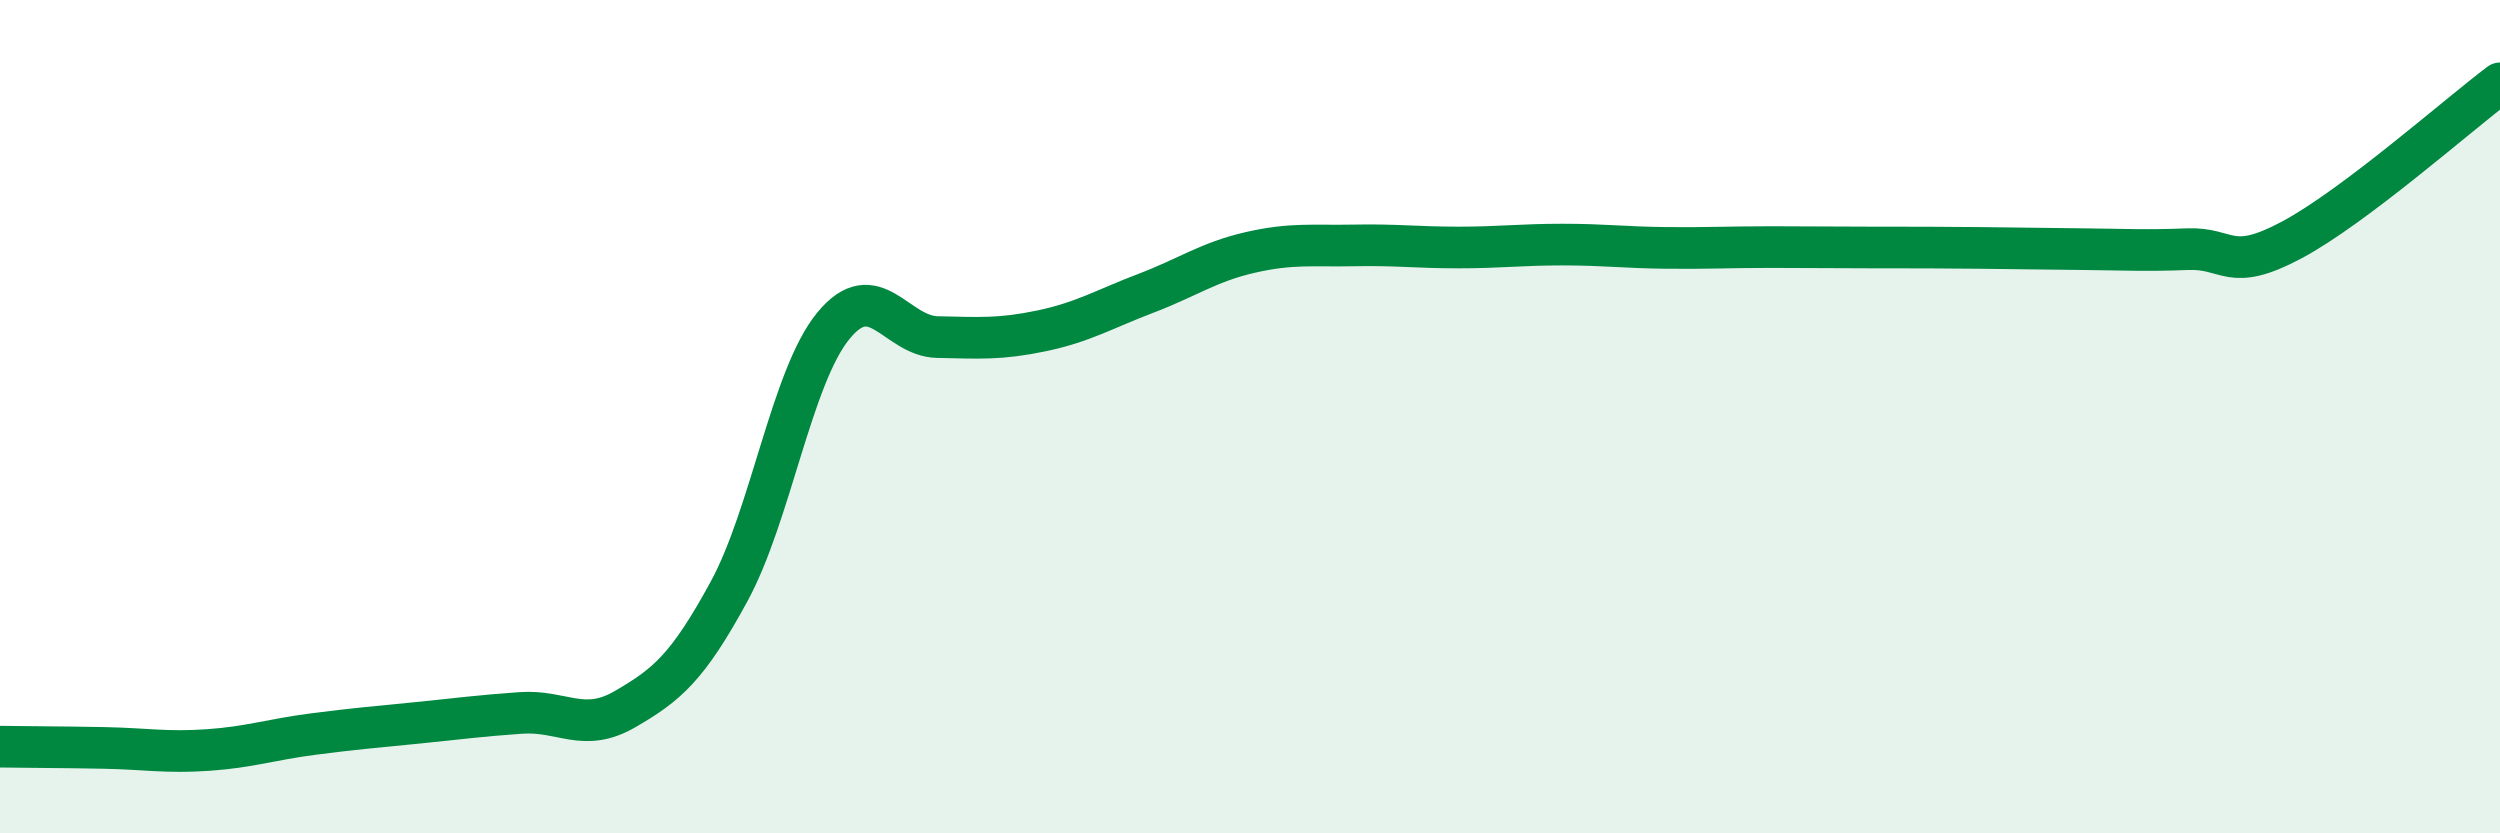
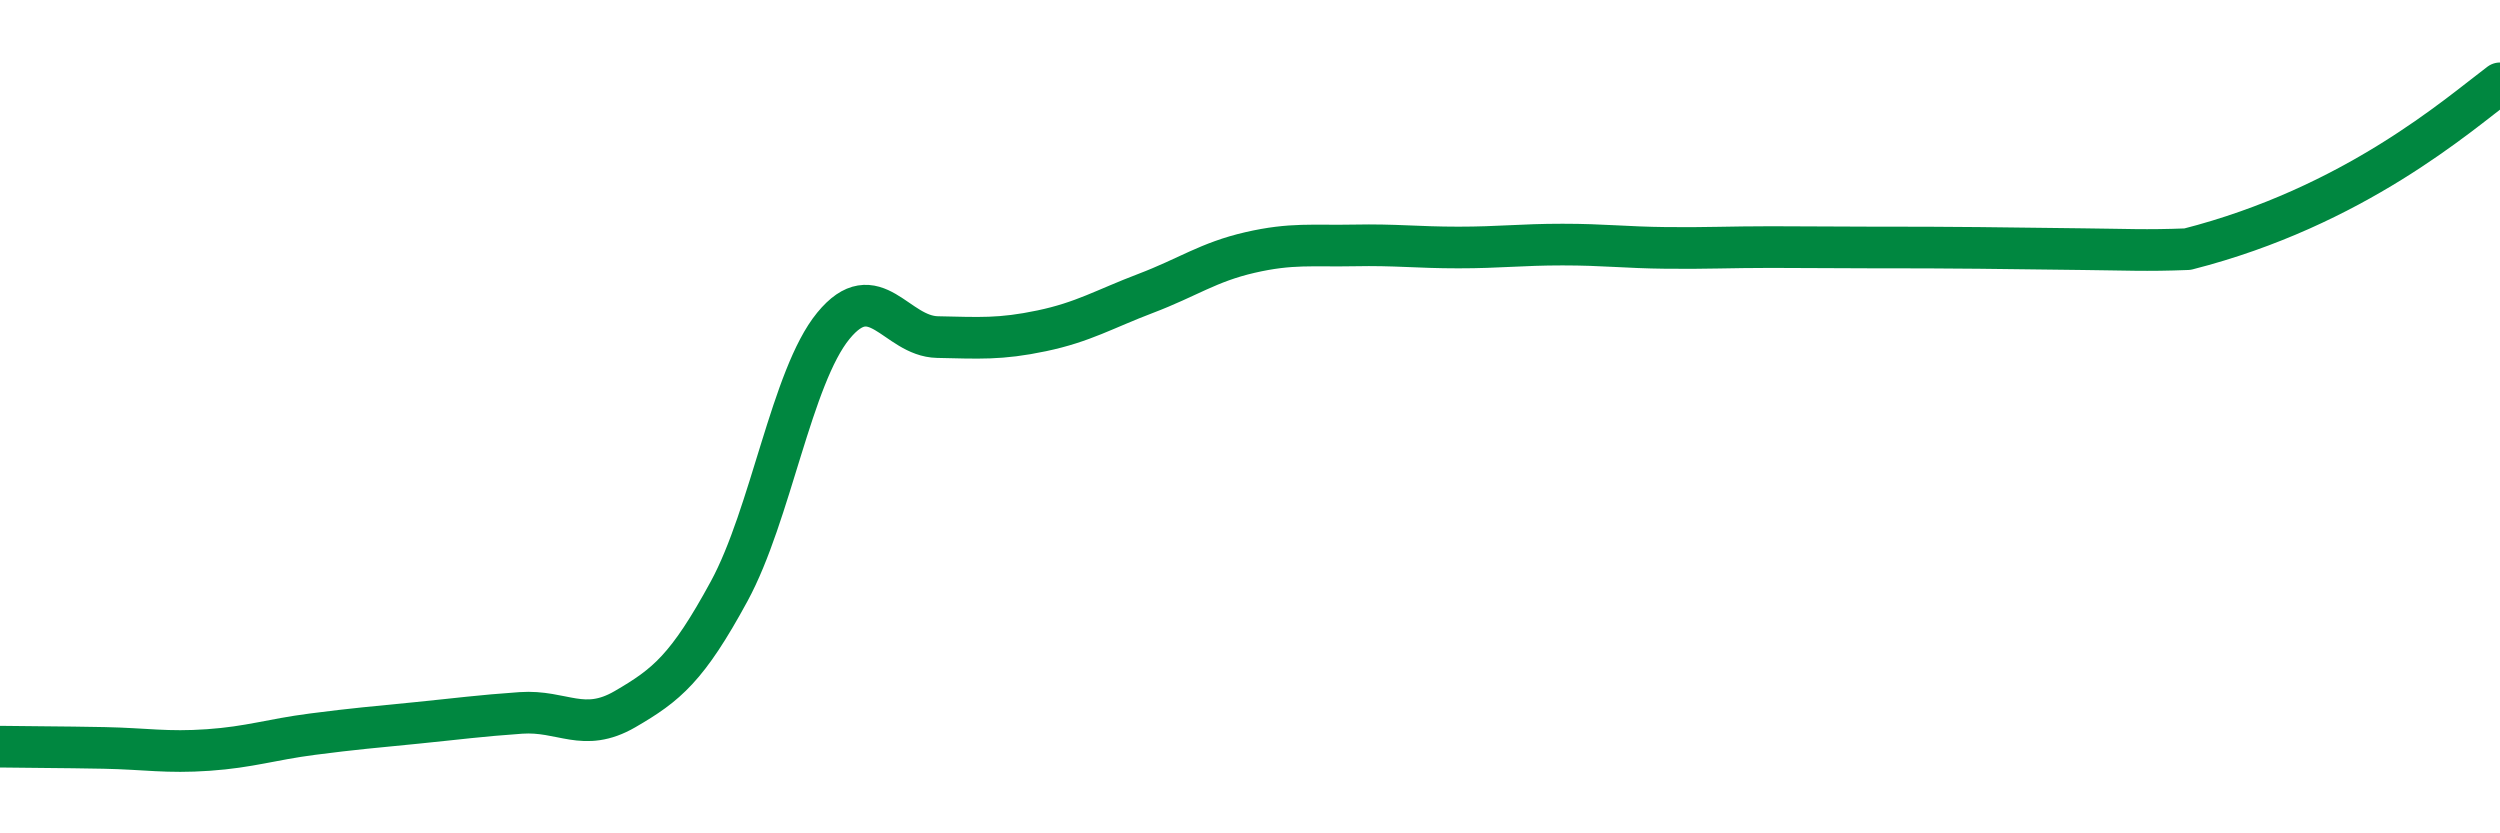
<svg xmlns="http://www.w3.org/2000/svg" width="60" height="20" viewBox="0 0 60 20">
-   <path d="M 0,17.92 C 0.5,17.93 1.5,17.93 2.5,17.95 C 3.5,17.97 4,18.07 5,18 C 6,17.93 6.5,17.75 7.5,17.62 C 8.5,17.49 9,17.45 10,17.35 C 11,17.25 11.5,17.18 12.5,17.11 C 13.5,17.04 14,17.6 15,17.02 C 16,16.44 16.5,16.03 17.5,14.19 C 18.5,12.35 19,9.04 20,7.82 C 21,6.6 21.5,8.07 22.5,8.09 C 23.5,8.11 24,8.15 25,7.94 C 26,7.73 26.5,7.42 27.5,7.04 C 28.5,6.66 29,6.29 30,6.06 C 31,5.83 31.5,5.91 32.5,5.89 C 33.5,5.87 34,5.94 35,5.94 C 36,5.94 36.5,5.87 37.5,5.87 C 38.5,5.87 39,5.94 40,5.95 C 41,5.96 41.5,5.93 42.5,5.93 C 43.5,5.93 44,5.94 45,5.94 C 46,5.94 46.5,5.94 47.5,5.95 C 48.5,5.96 49,5.97 50,5.98 C 51,5.99 51.5,6.02 52.5,5.98 C 53.5,5.94 53.5,6.56 55,5.76 C 56.5,4.96 59,2.75 60,2L60 20L0 20Z" fill="#008740" opacity="0.1" stroke-linecap="round" stroke-linejoin="round" />
-   <path d="M 0,17.92 C 0.5,17.93 1.5,17.93 2.5,17.95 C 3.5,17.97 4,18.07 5,18 C 6,17.93 6.5,17.75 7.5,17.62 C 8.5,17.49 9,17.45 10,17.35 C 11,17.25 11.5,17.18 12.5,17.11 C 13.5,17.04 14,17.6 15,17.02 C 16,16.44 16.5,16.03 17.5,14.19 C 18.5,12.35 19,9.04 20,7.82 C 21,6.6 21.5,8.07 22.5,8.09 C 23.5,8.11 24,8.15 25,7.94 C 26,7.73 26.5,7.42 27.5,7.04 C 28.5,6.66 29,6.29 30,6.06 C 31,5.83 31.5,5.91 32.5,5.89 C 33.5,5.87 34,5.94 35,5.94 C 36,5.94 36.5,5.87 37.5,5.87 C 38.5,5.87 39,5.94 40,5.95 C 41,5.96 41.5,5.93 42.5,5.93 C 43.5,5.93 44,5.94 45,5.94 C 46,5.94 46.5,5.94 47.5,5.95 C 48.5,5.96 49,5.97 50,5.98 C 51,5.99 51.5,6.02 52.5,5.98 C 53.5,5.94 53.5,6.56 55,5.76 C 56.5,4.96 59,2.75 60,2" stroke="#008740" stroke-width="1" fill="none" stroke-linecap="round" stroke-linejoin="round" />
+   <path d="M 0,17.92 C 0.5,17.93 1.5,17.93 2.5,17.95 C 3.5,17.97 4,18.07 5,18 C 6,17.93 6.5,17.75 7.5,17.62 C 8.5,17.49 9,17.45 10,17.35 C 11,17.25 11.5,17.18 12.5,17.11 C 13.5,17.04 14,17.6 15,17.02 C 16,16.44 16.5,16.03 17.5,14.19 C 18.5,12.35 19,9.04 20,7.82 C 21,6.6 21.5,8.07 22.5,8.09 C 23.5,8.11 24,8.15 25,7.94 C 26,7.73 26.5,7.42 27.5,7.04 C 28.5,6.66 29,6.29 30,6.06 C 31,5.83 31.5,5.91 32.5,5.89 C 33.5,5.87 34,5.94 35,5.94 C 36,5.94 36.5,5.87 37.5,5.87 C 38.5,5.87 39,5.94 40,5.95 C 41,5.96 41.5,5.93 42.5,5.93 C 43.5,5.93 44,5.94 45,5.94 C 46,5.94 46.5,5.94 47.5,5.95 C 48.5,5.96 49,5.97 50,5.98 C 51,5.99 51.5,6.02 52.5,5.98 C 56.5,4.96 59,2.75 60,2" stroke="#008740" stroke-width="1" fill="none" stroke-linecap="round" stroke-linejoin="round" />
</svg>